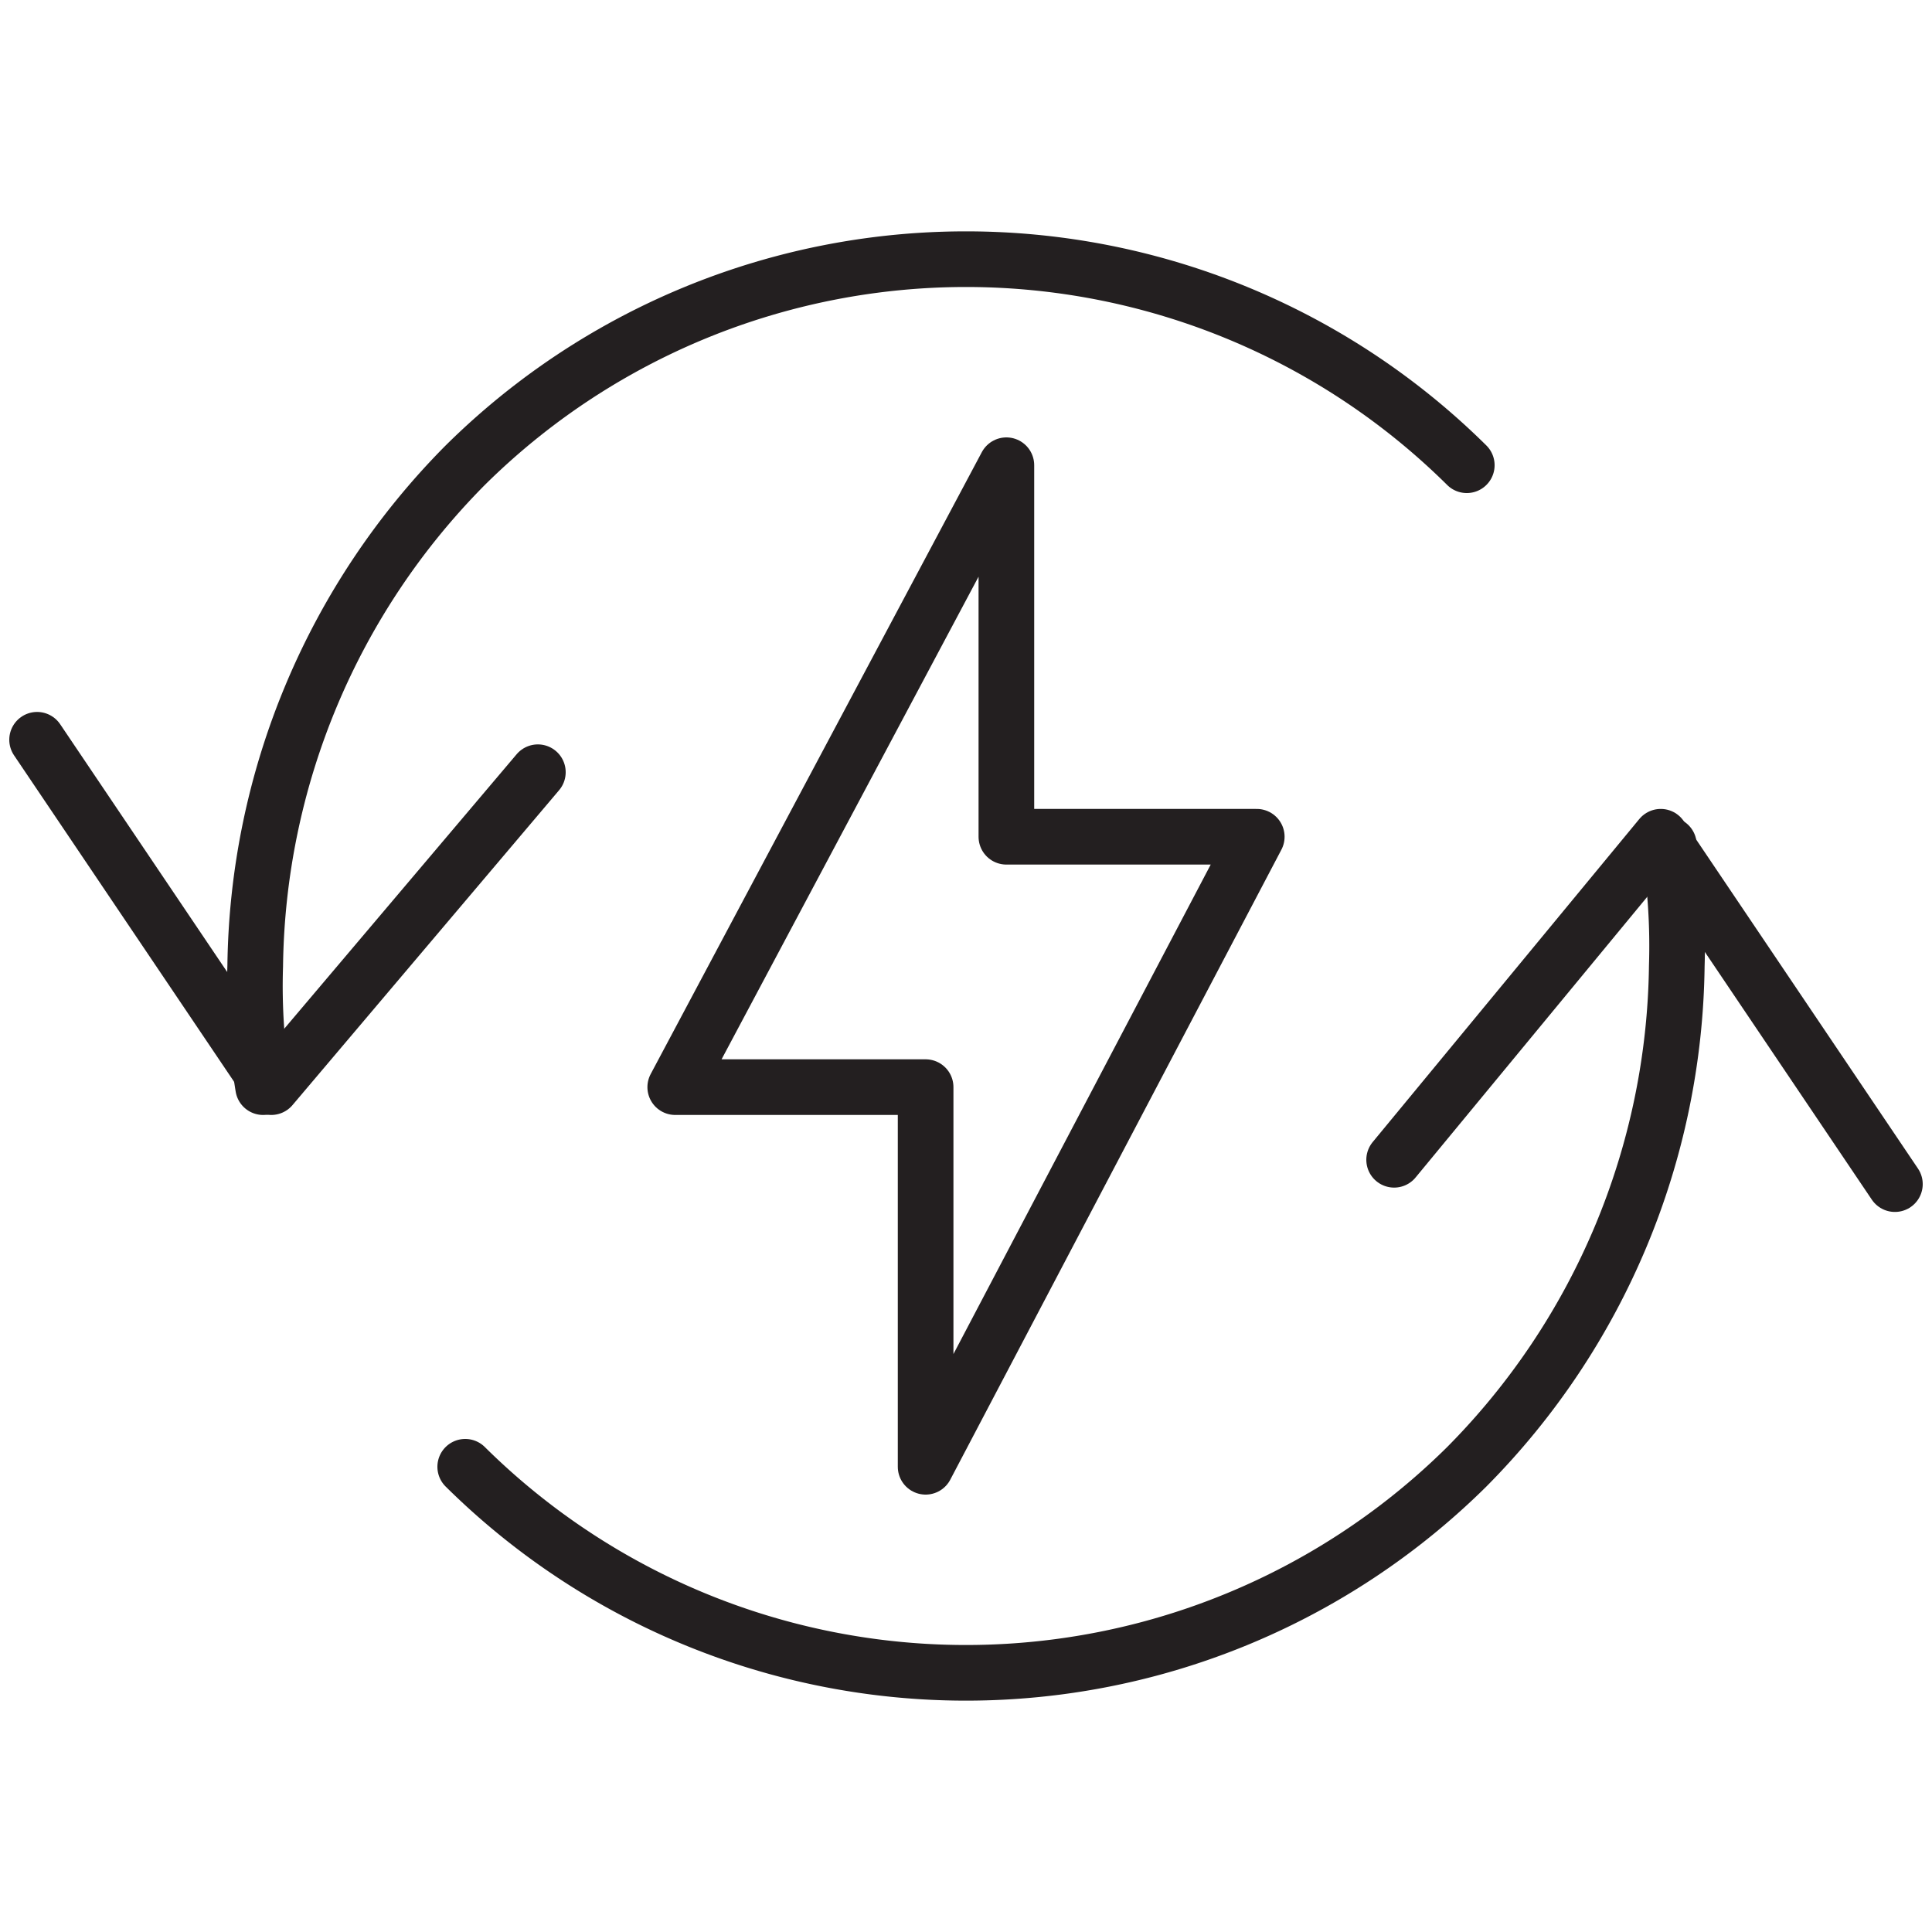
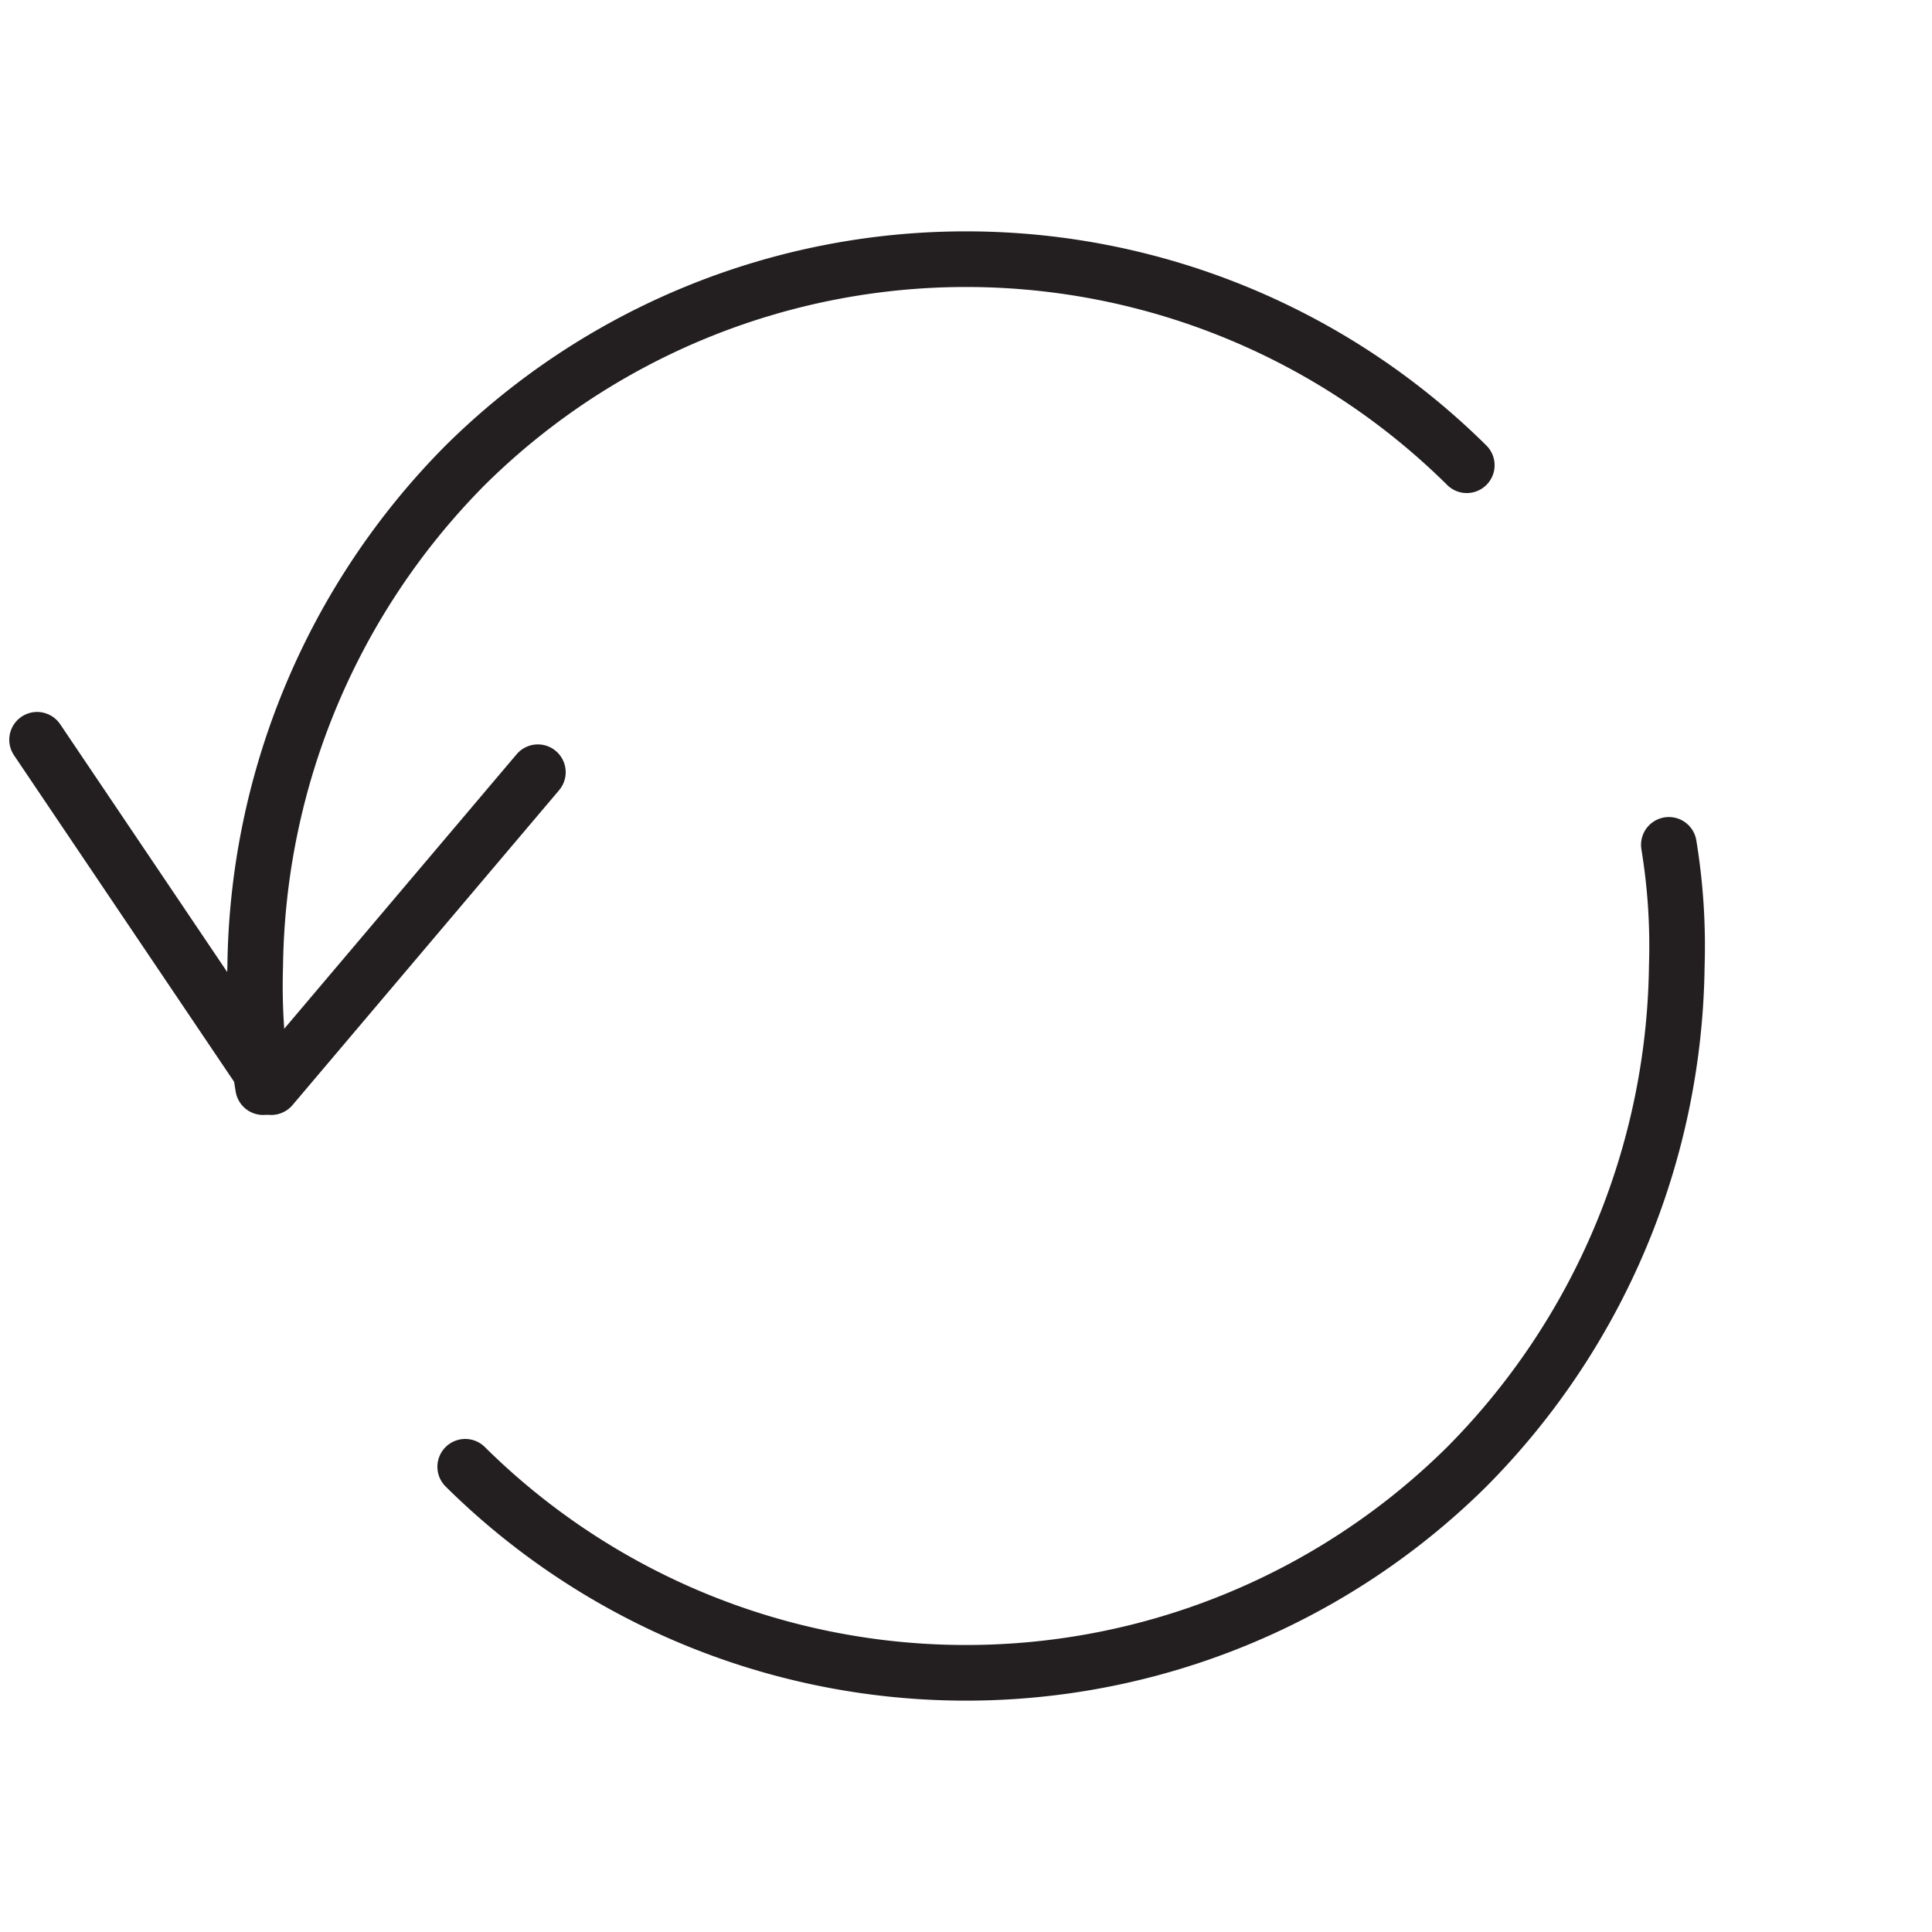
<svg xmlns="http://www.w3.org/2000/svg" id="Layer_1" data-name="Layer 1" viewBox="0 0 100 100">
  <defs>
    <style>.cls-1{fill:none;stroke:#231f20;stroke-linecap:round;stroke-linejoin:round;stroke-width:2.88px;}</style>
  </defs>
  <title>Artboard 2</title>
-   <polygon class="cls-1" points="52.09 24.08 34.95 56.27 47.91 56.27 47.91 75.92 65.05 43.31 52.09 43.31 52.09 24.08" />
-   <polyline class="cls-1" points="98.08 61.29 85.96 43.31 72.16 60.03" />
  <path class="cls-1" d="M24.08,75.92a36.83,36.83,0,0,0,51.84,0A37.43,37.43,0,0,0,86.79,50a32.24,32.24,0,0,0-.41-6.27" />
  <polyline class="cls-1" points="1.92 38.29 14.04 56.27 27.84 39.97" />
  <path class="cls-1" d="M75.92,24.08a36.83,36.83,0,0,0-51.84,0A37.43,37.43,0,0,0,13.21,50a32.24,32.24,0,0,0,.41,6.27" />
</svg>